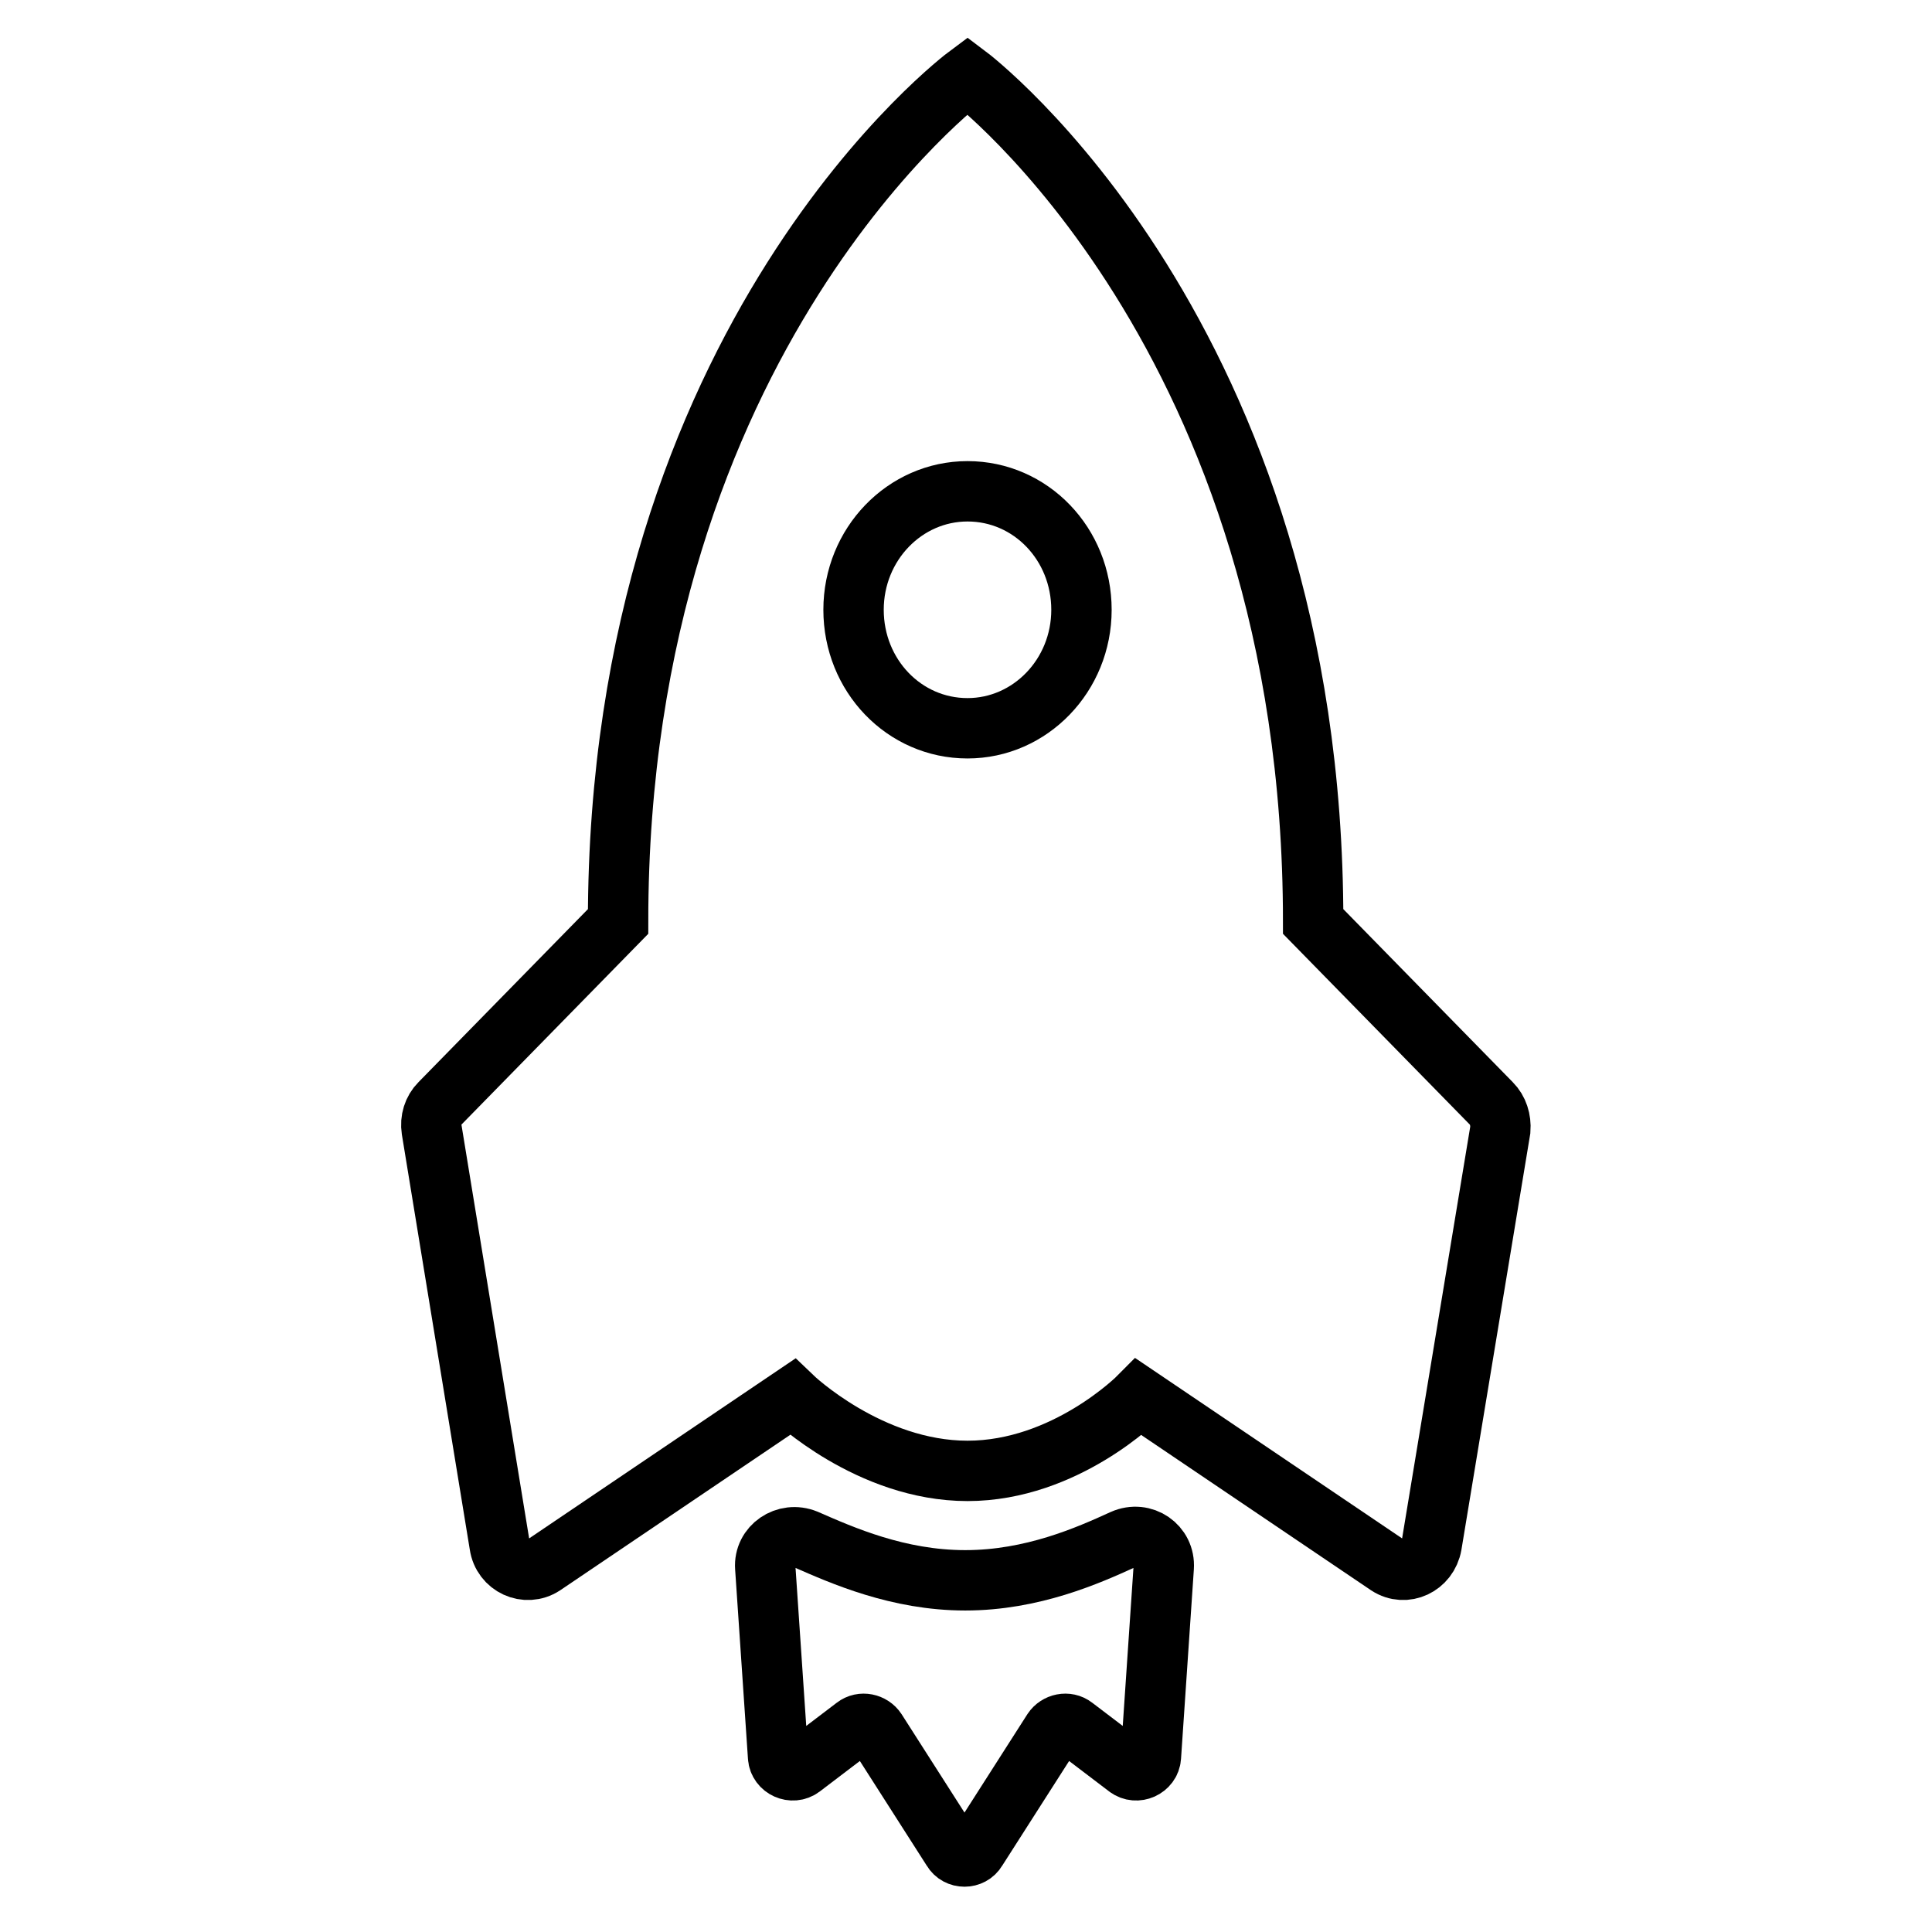
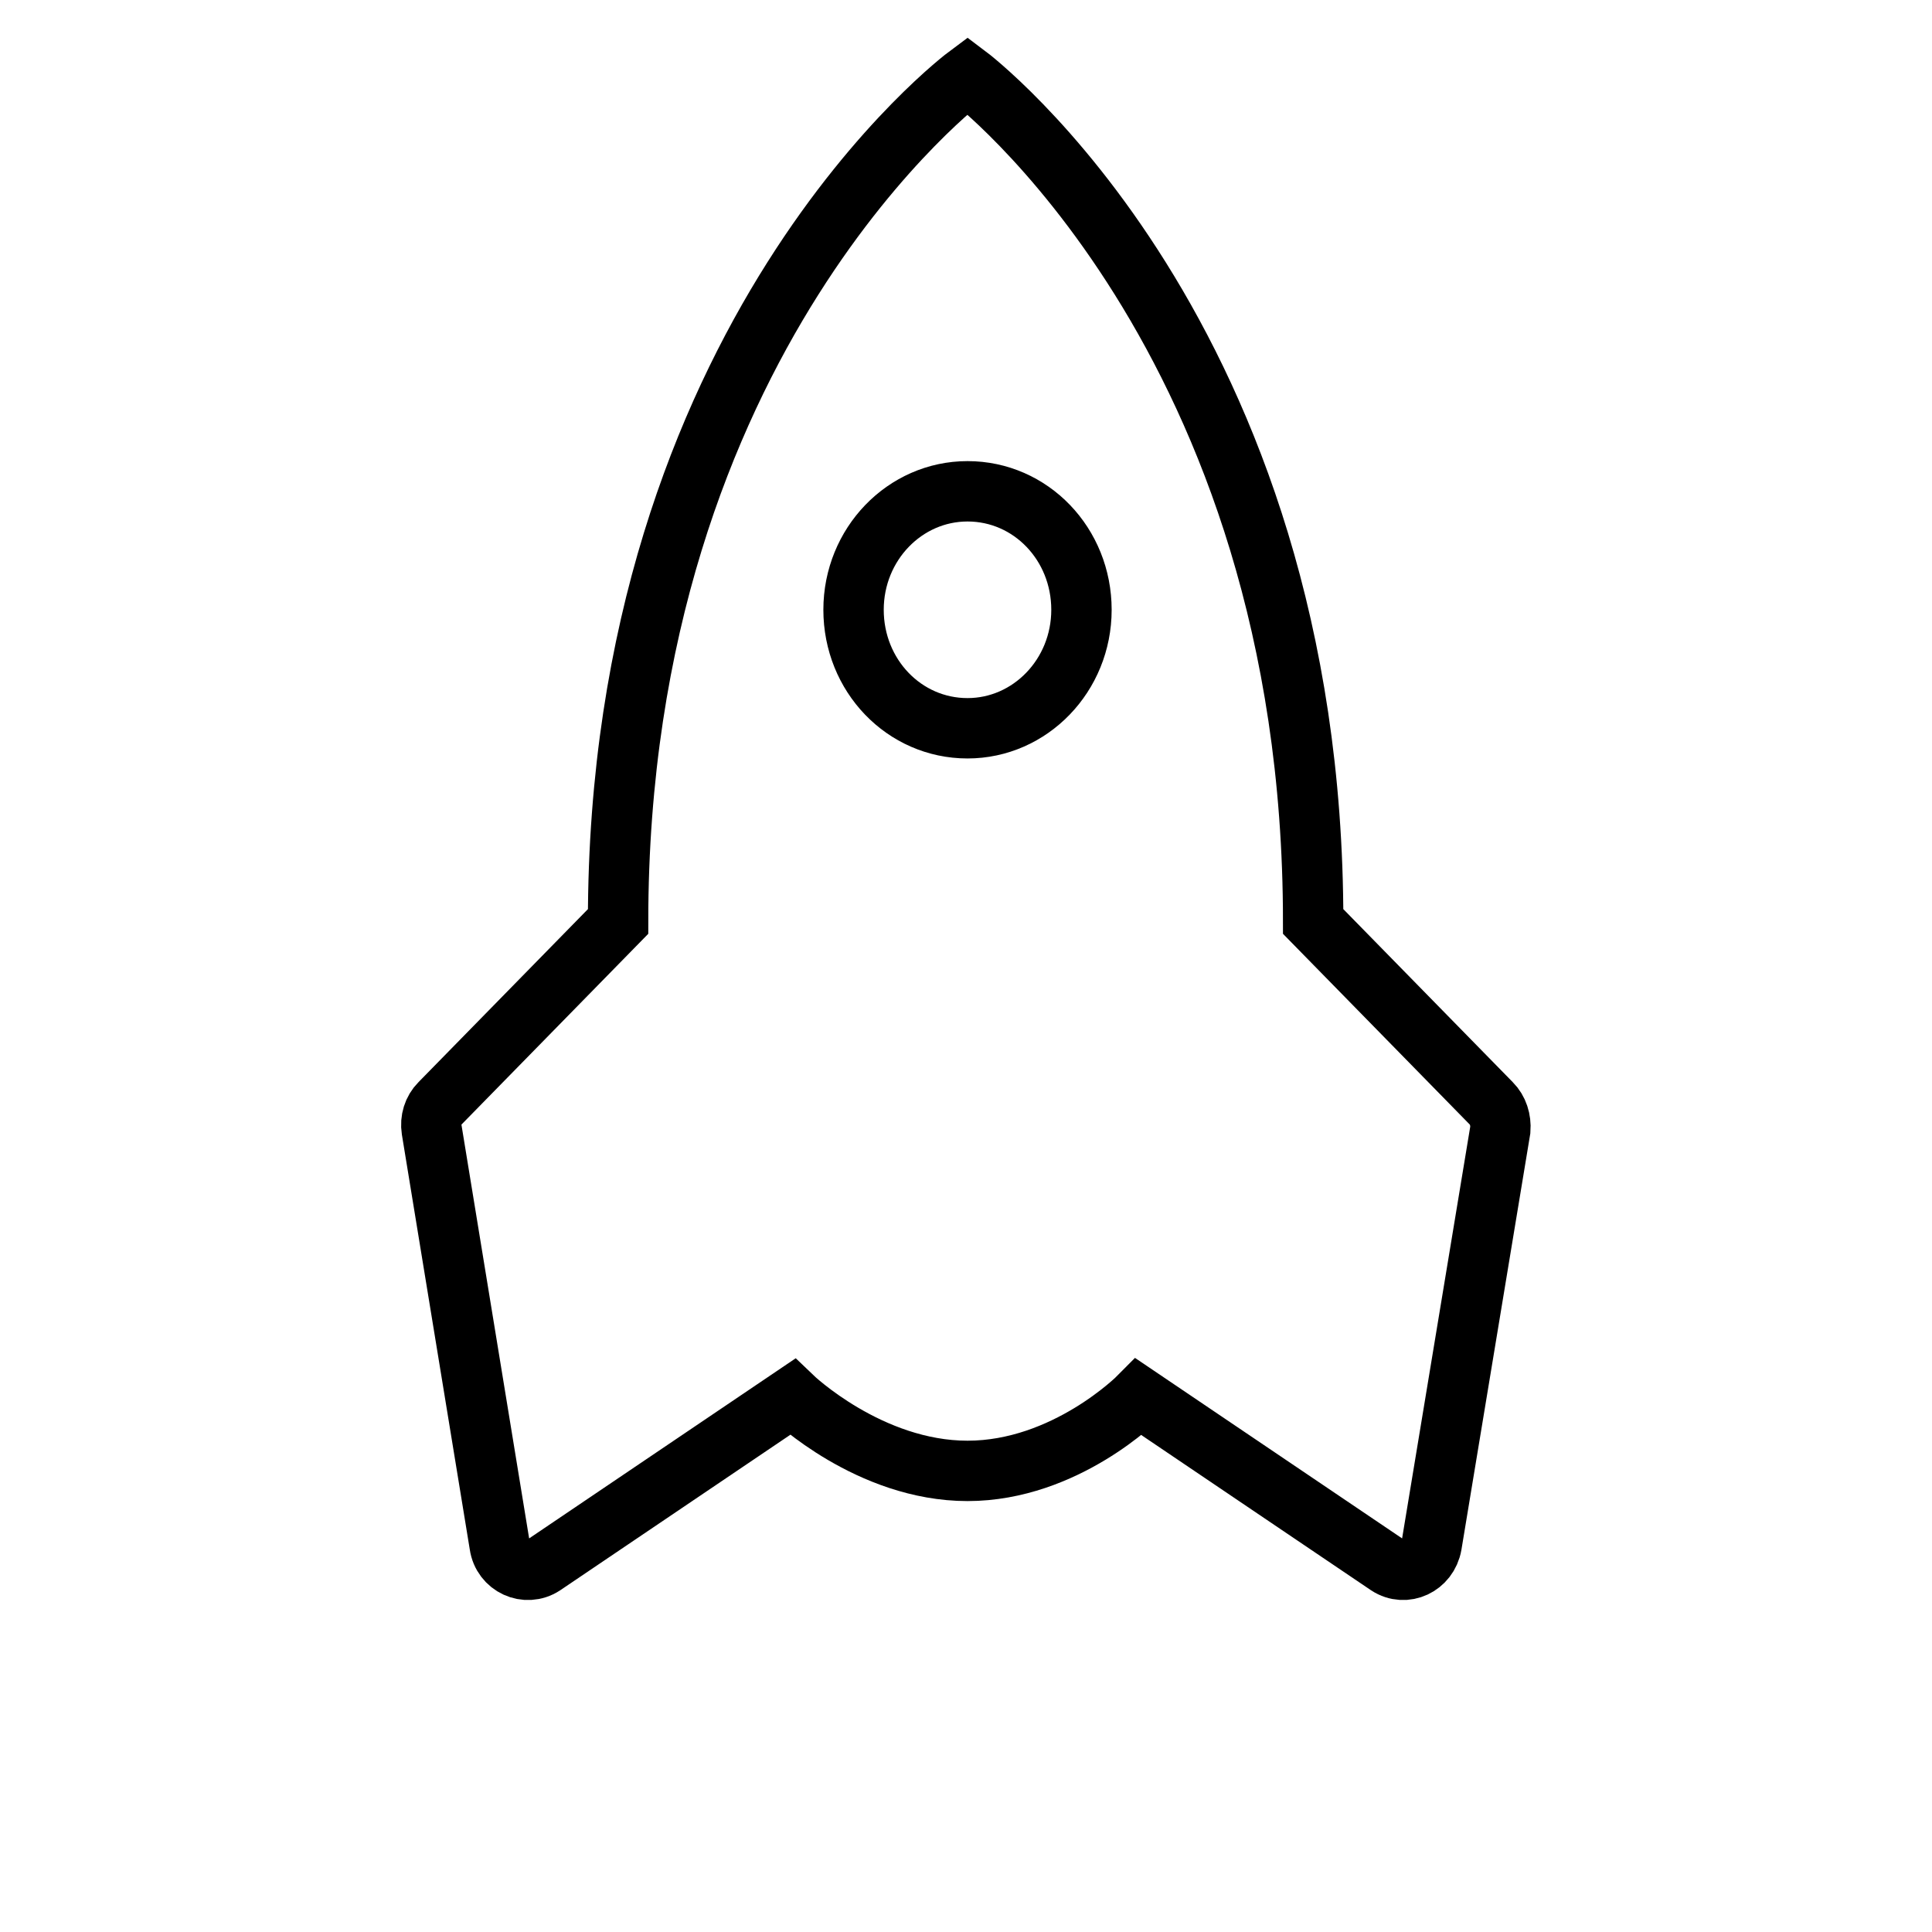
<svg xmlns="http://www.w3.org/2000/svg" version="1.1" x="0px" y="0px" viewBox="0 0 256 256" enable-background="new 0 0 256 256" xml:space="preserve">
  <g>
-     <path stroke-width="8" fill-opacity="0" stroke="#000000" d="M127.9,209.4c-8.9,0-16.3-3.3-21.1-5.4c-2.7-1.1-5.6,0.9-5.4,3.7l1.7,25.1c0.1,1.5,1.9,2.3,3.1,1.4l7.1-5.4 c0.9-0.7,2.2-0.4,2.8,0.5l10.1,15.8c0.7,1.2,2.5,1.2,3.2,0l10.1-15.8c0.6-0.9,1.9-1.2,2.8-0.5l7.1,5.4c1.2,0.9,3,0.1,3.1-1.4 l1.7-25.1c0.2-2.9-2.7-4.9-5.4-3.7C144.2,206.1,136.8,209.4,127.9,209.4L127.9,209.4z" />
    <path stroke-width="8" fill-opacity="0" stroke="#000000" d="M197.6,146.2L174,122.1C174,44.4,128.2,10,128.2,10S81.9,44.4,81.9,122.1l-23.6,24.1 c-0.9,0.9-1.3,2.2-1.1,3.5l9,55c0.4,2.8,3.5,4.2,5.8,2.7l33-22.3c0,0,10.2,9.8,23.2,9.8s22.7-9.8,22.7-9.8l33,22.3 c2.3,1.5,5.3,0.1,5.8-2.7l9.1-55C198.9,148.4,198.5,147.1,197.6,146.2z M128.2,96.5c-8.4,0-15.1-7-15.1-15.7 c0-8.7,6.8-15.7,15.1-15.7c8.4,0,15.1,7,15.1,15.7C143.3,89.5,136.5,96.5,128.2,96.5z" />
  </g>
</svg>